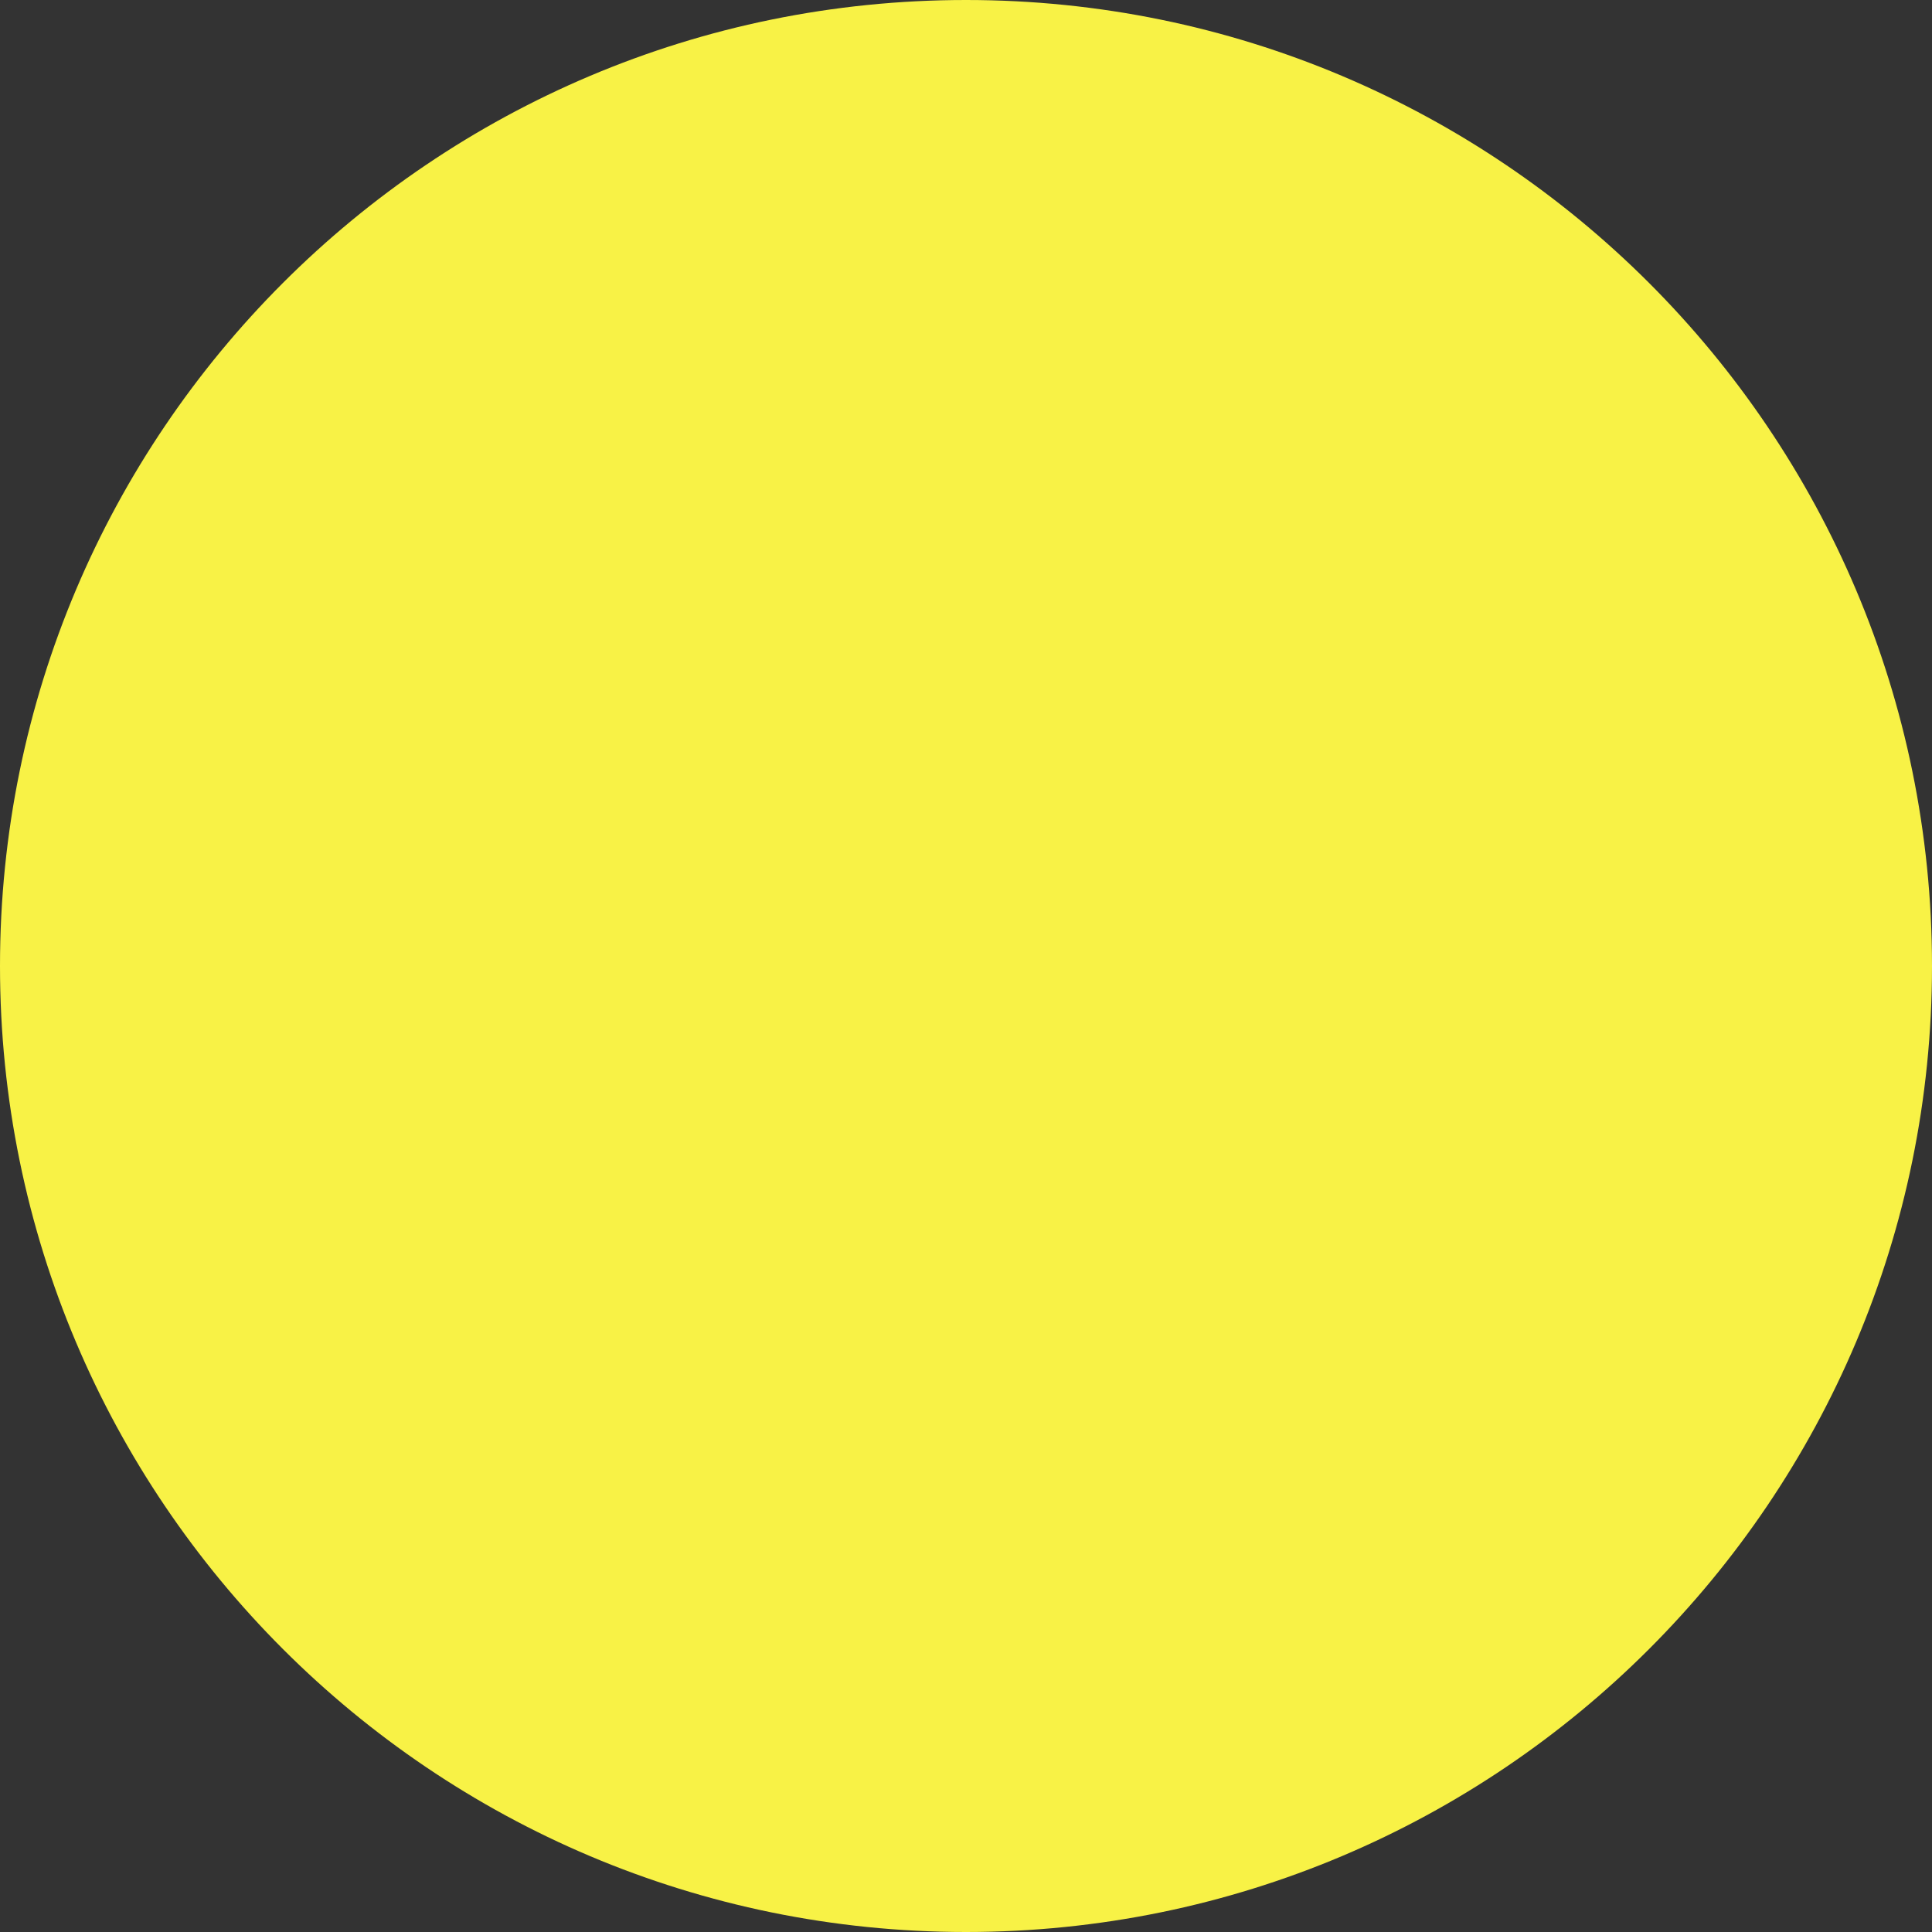
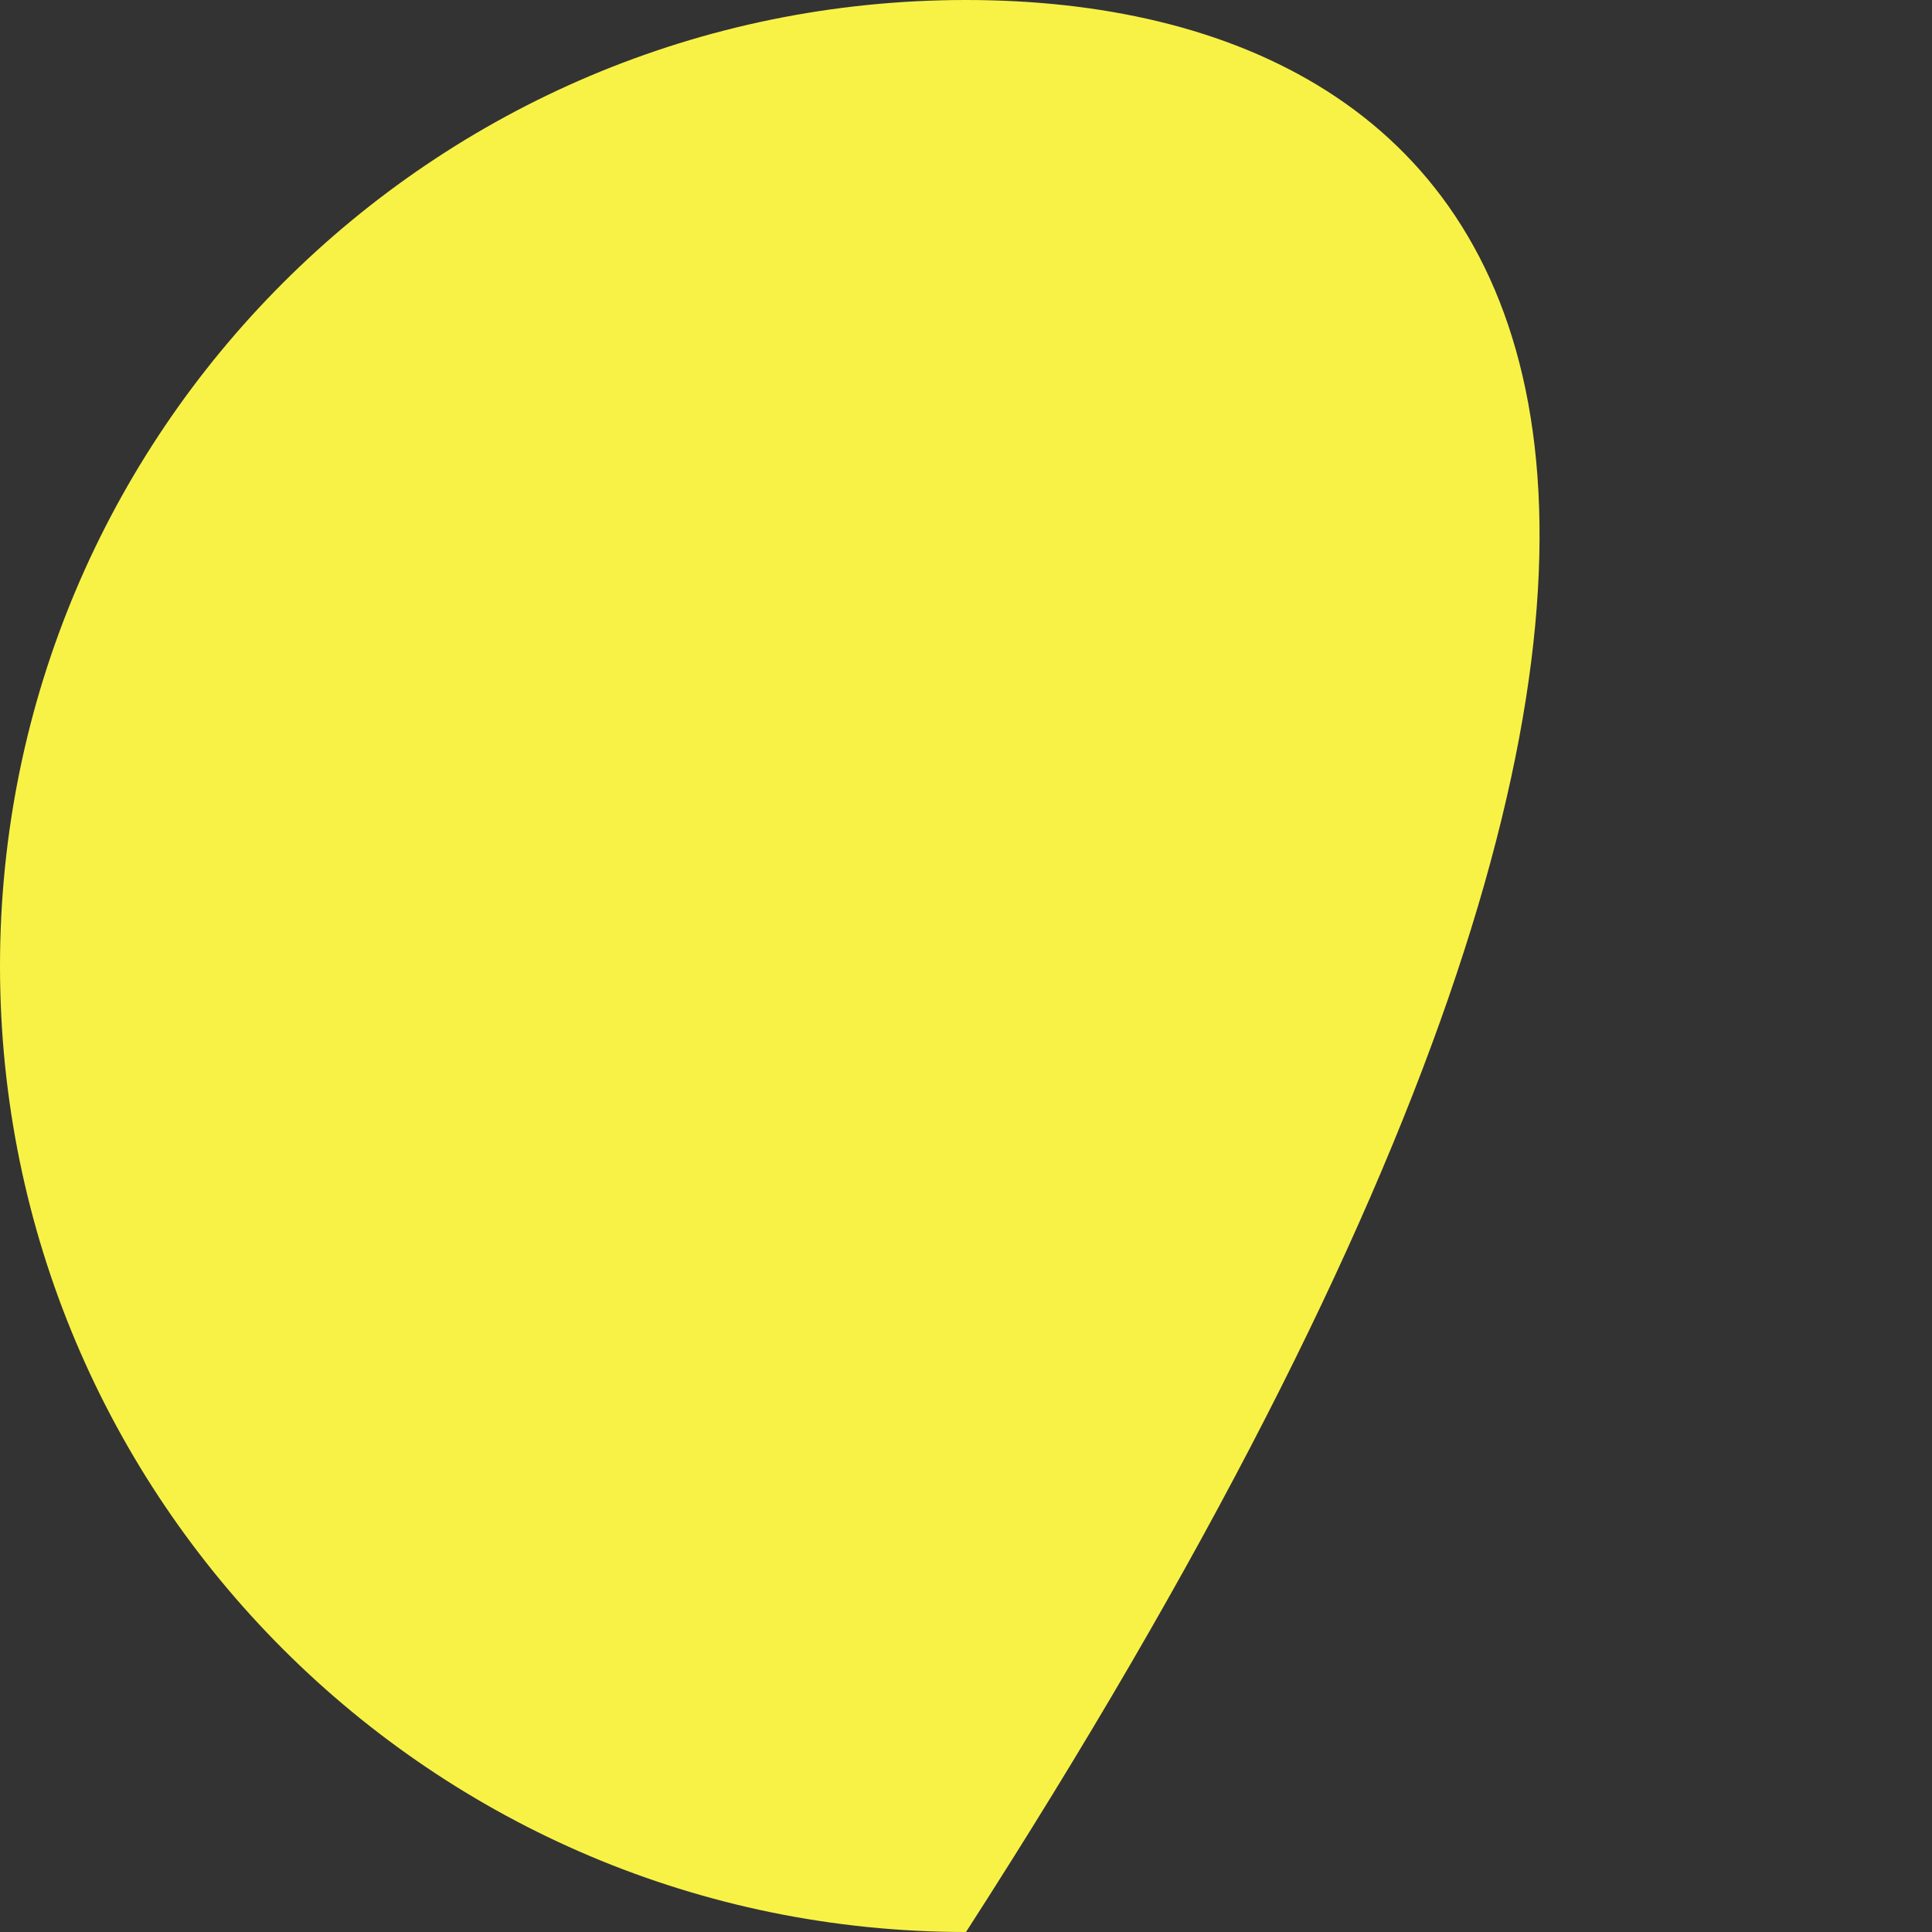
<svg xmlns="http://www.w3.org/2000/svg" width="100%" height="100%" viewBox="0 0 1326 1326" version="1.1" xml:space="preserve" style="fill-rule:evenodd;clip-rule:evenodd;stroke-linejoin:round;stroke-miterlimit:2;">
  <rect x="0" y="0" width="1326" height="1326" fill="#333333" stroke="none" />
  <g transform="matrix(1,0,0,1,651.197,-487)">
    <g transform="matrix(2,0,0,2,11.803,487)">
-       <path d="M0,663C183.082,663 331.5,514.583 331.5,331.5C331.5,148.418 183.082,0 0,0C-183.082,0 -331.5,148.418 -331.5,331.5C-331.5,514.583 -183.082,663 0,663" style="fill:rgb(248,242,70);fill-rule:nonzero;" />
+       <path d="M0,663C331.5,148.418 183.082,0 0,0C-183.082,0 -331.5,148.418 -331.5,331.5C-331.5,514.583 -183.082,663 0,663" style="fill:rgb(248,242,70);fill-rule:nonzero;" />
    </g>
  </g>
</svg>